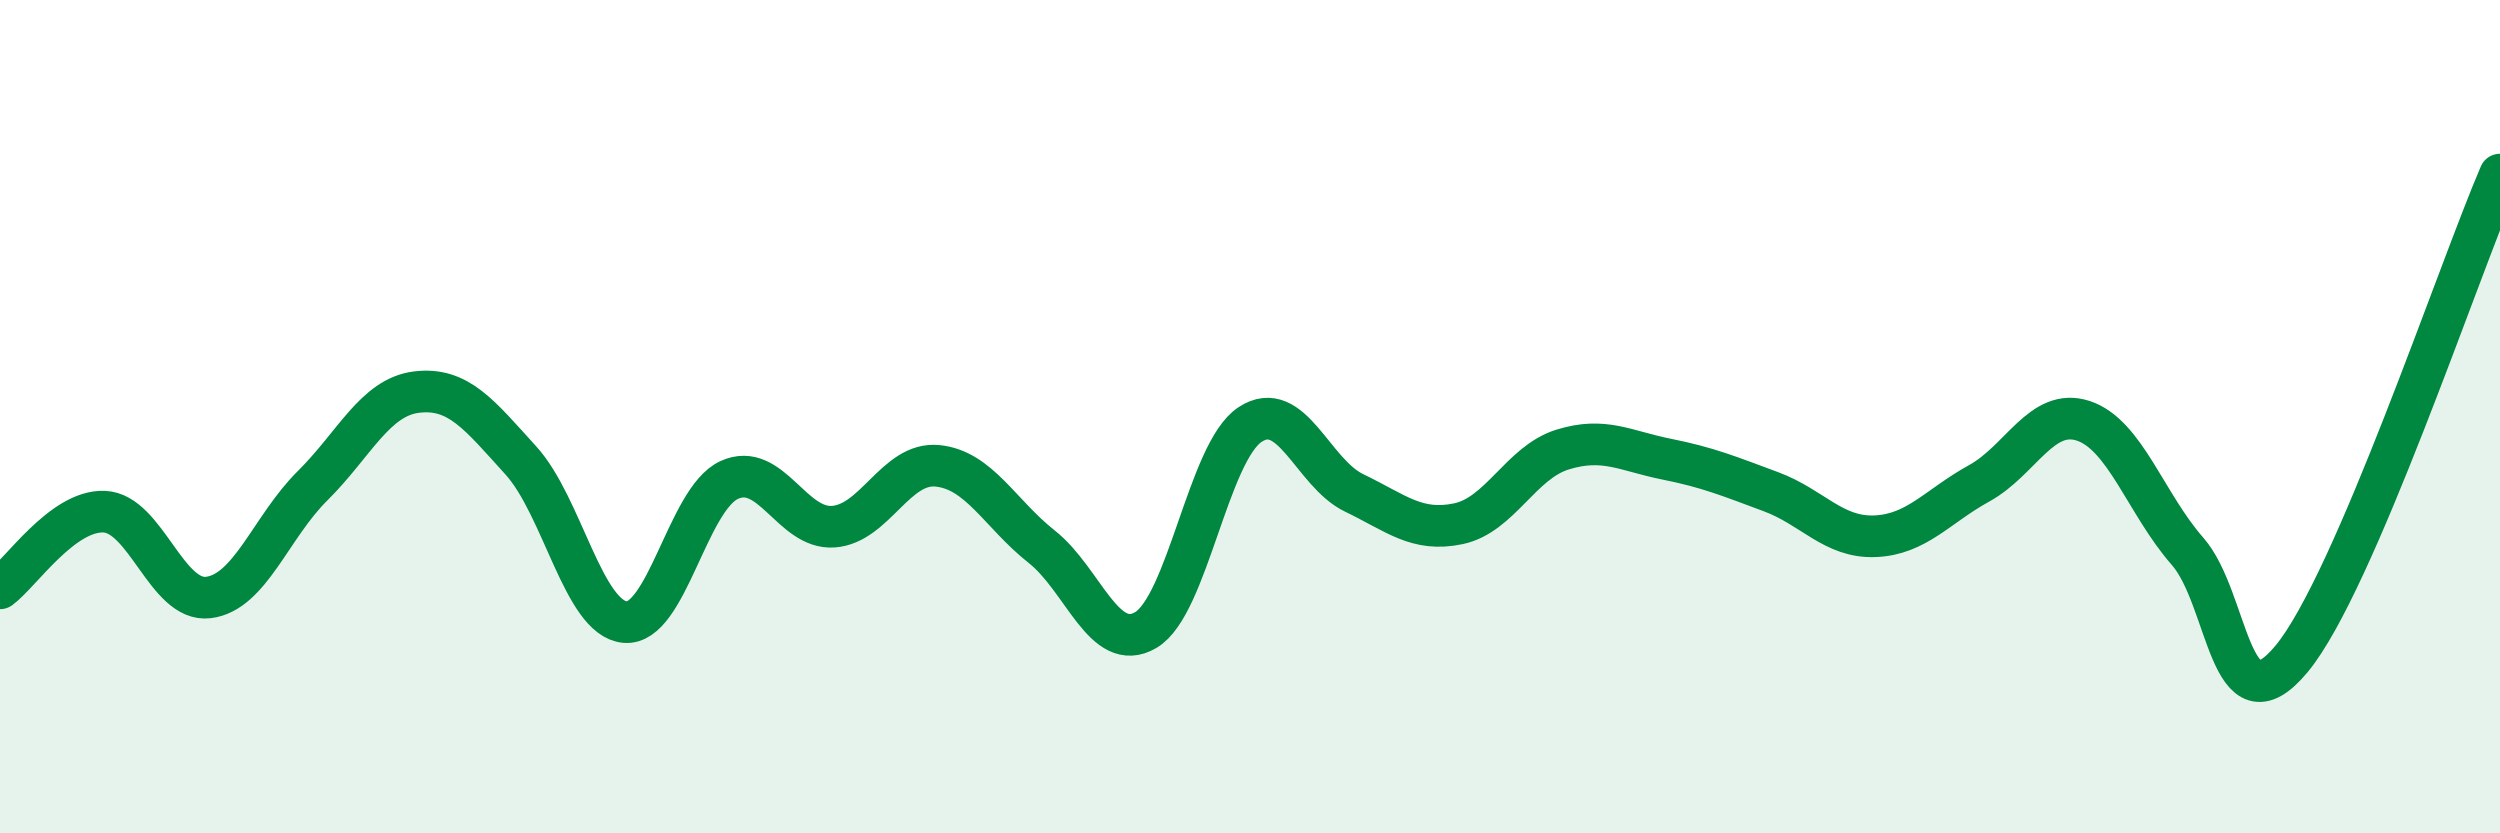
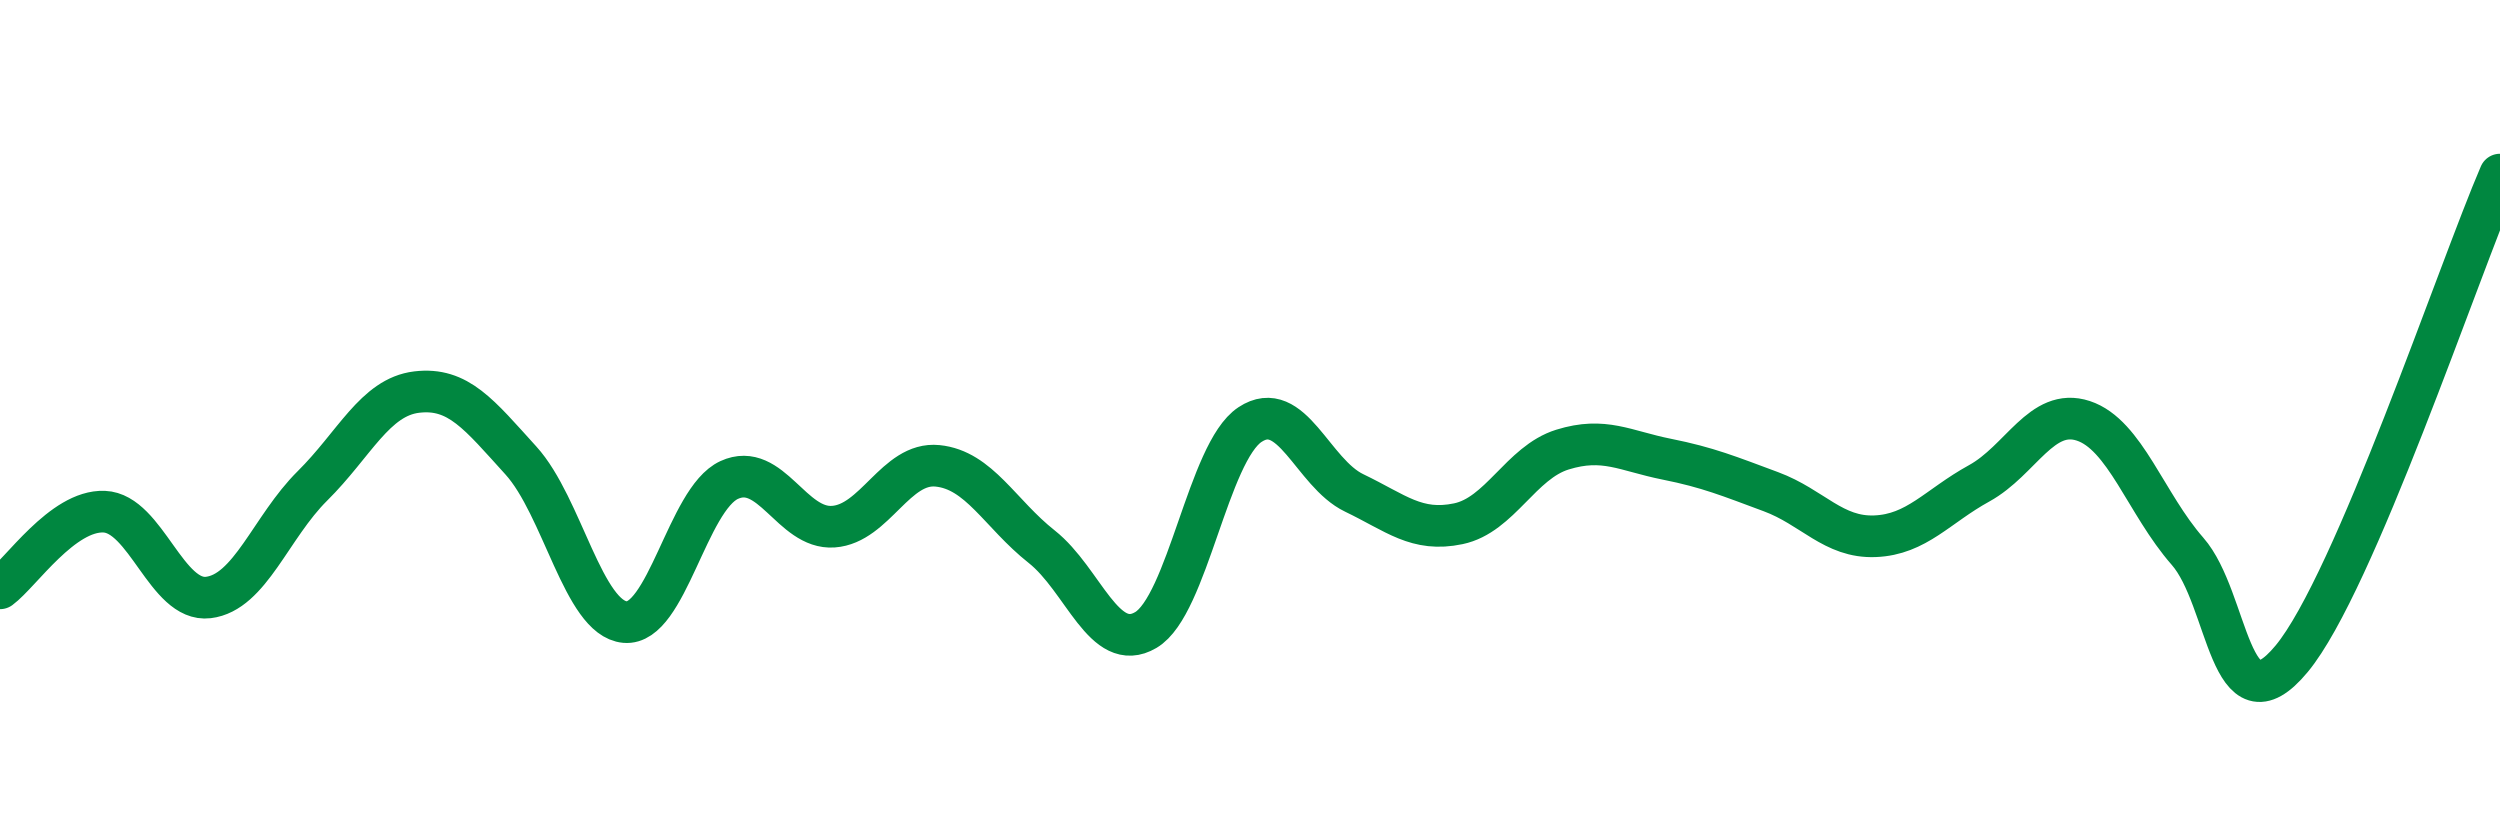
<svg xmlns="http://www.w3.org/2000/svg" width="60" height="20" viewBox="0 0 60 20">
-   <path d="M 0,14.12 C 0.5,13.75 1.5,12.24 2.5,12.28 C 3.5,12.32 4,14.46 5,14.34 C 6,14.22 6.5,12.65 7.5,11.66 C 8.5,10.67 9,9.53 10,9.41 C 11,9.29 11.5,9.95 12.5,11.05 C 13.5,12.15 14,14.84 15,14.93 C 16,15.02 16.5,11.98 17.5,11.52 C 18.5,11.06 19,12.71 20,12.64 C 21,12.57 21.5,11.08 22.5,11.18 C 23.5,11.28 24,12.33 25,13.12 C 26,13.91 26.5,15.71 27.5,15.12 C 28.5,14.53 29,10.85 30,10.19 C 31,9.53 31.5,11.35 32.5,11.83 C 33.5,12.31 34,12.78 35,12.57 C 36,12.36 36.5,11.1 37.5,10.79 C 38.5,10.48 39,10.82 40,11.02 C 41,11.22 41.5,11.43 42.5,11.8 C 43.5,12.17 44,12.91 45,12.87 C 46,12.83 46.5,12.15 47.5,11.6 C 48.5,11.05 49,9.77 50,10.1 C 51,10.43 51.5,12.09 52.5,13.23 C 53.5,14.37 53.5,17.62 55,15.81 C 56.5,14 59,6.51 60,4.19L60 20L0 20Z" fill="#008740" opacity="0.1" stroke-linecap="round" stroke-linejoin="round" />
  <path d="M 0,14.12 C 0.5,13.75 1.5,12.24 2.5,12.28 C 3.5,12.32 4,14.46 5,14.34 C 6,14.22 6.5,12.65 7.5,11.66 C 8.5,10.67 9,9.53 10,9.41 C 11,9.29 11.5,9.95 12.5,11.05 C 13.5,12.15 14,14.84 15,14.93 C 16,15.02 16.5,11.98 17.5,11.52 C 18.5,11.06 19,12.71 20,12.64 C 21,12.57 21.5,11.08 22.5,11.18 C 23.5,11.28 24,12.33 25,13.12 C 26,13.91 26.5,15.71 27.5,15.12 C 28.5,14.53 29,10.85 30,10.19 C 31,9.53 31.5,11.35 32.5,11.83 C 33.5,12.31 34,12.78 35,12.57 C 36,12.36 36.5,11.1 37.5,10.79 C 38.5,10.48 39,10.82 40,11.02 C 41,11.22 41.5,11.43 42.5,11.8 C 43.5,12.17 44,12.91 45,12.87 C 46,12.83 46.5,12.15 47.5,11.6 C 48.5,11.05 49,9.77 50,10.1 C 51,10.43 51.5,12.09 52.5,13.23 C 53.5,14.37 53.5,17.62 55,15.81 C 56.5,14 59,6.51 60,4.19" stroke="#008740" stroke-width="1" fill="none" stroke-linecap="round" stroke-linejoin="round" />
</svg>